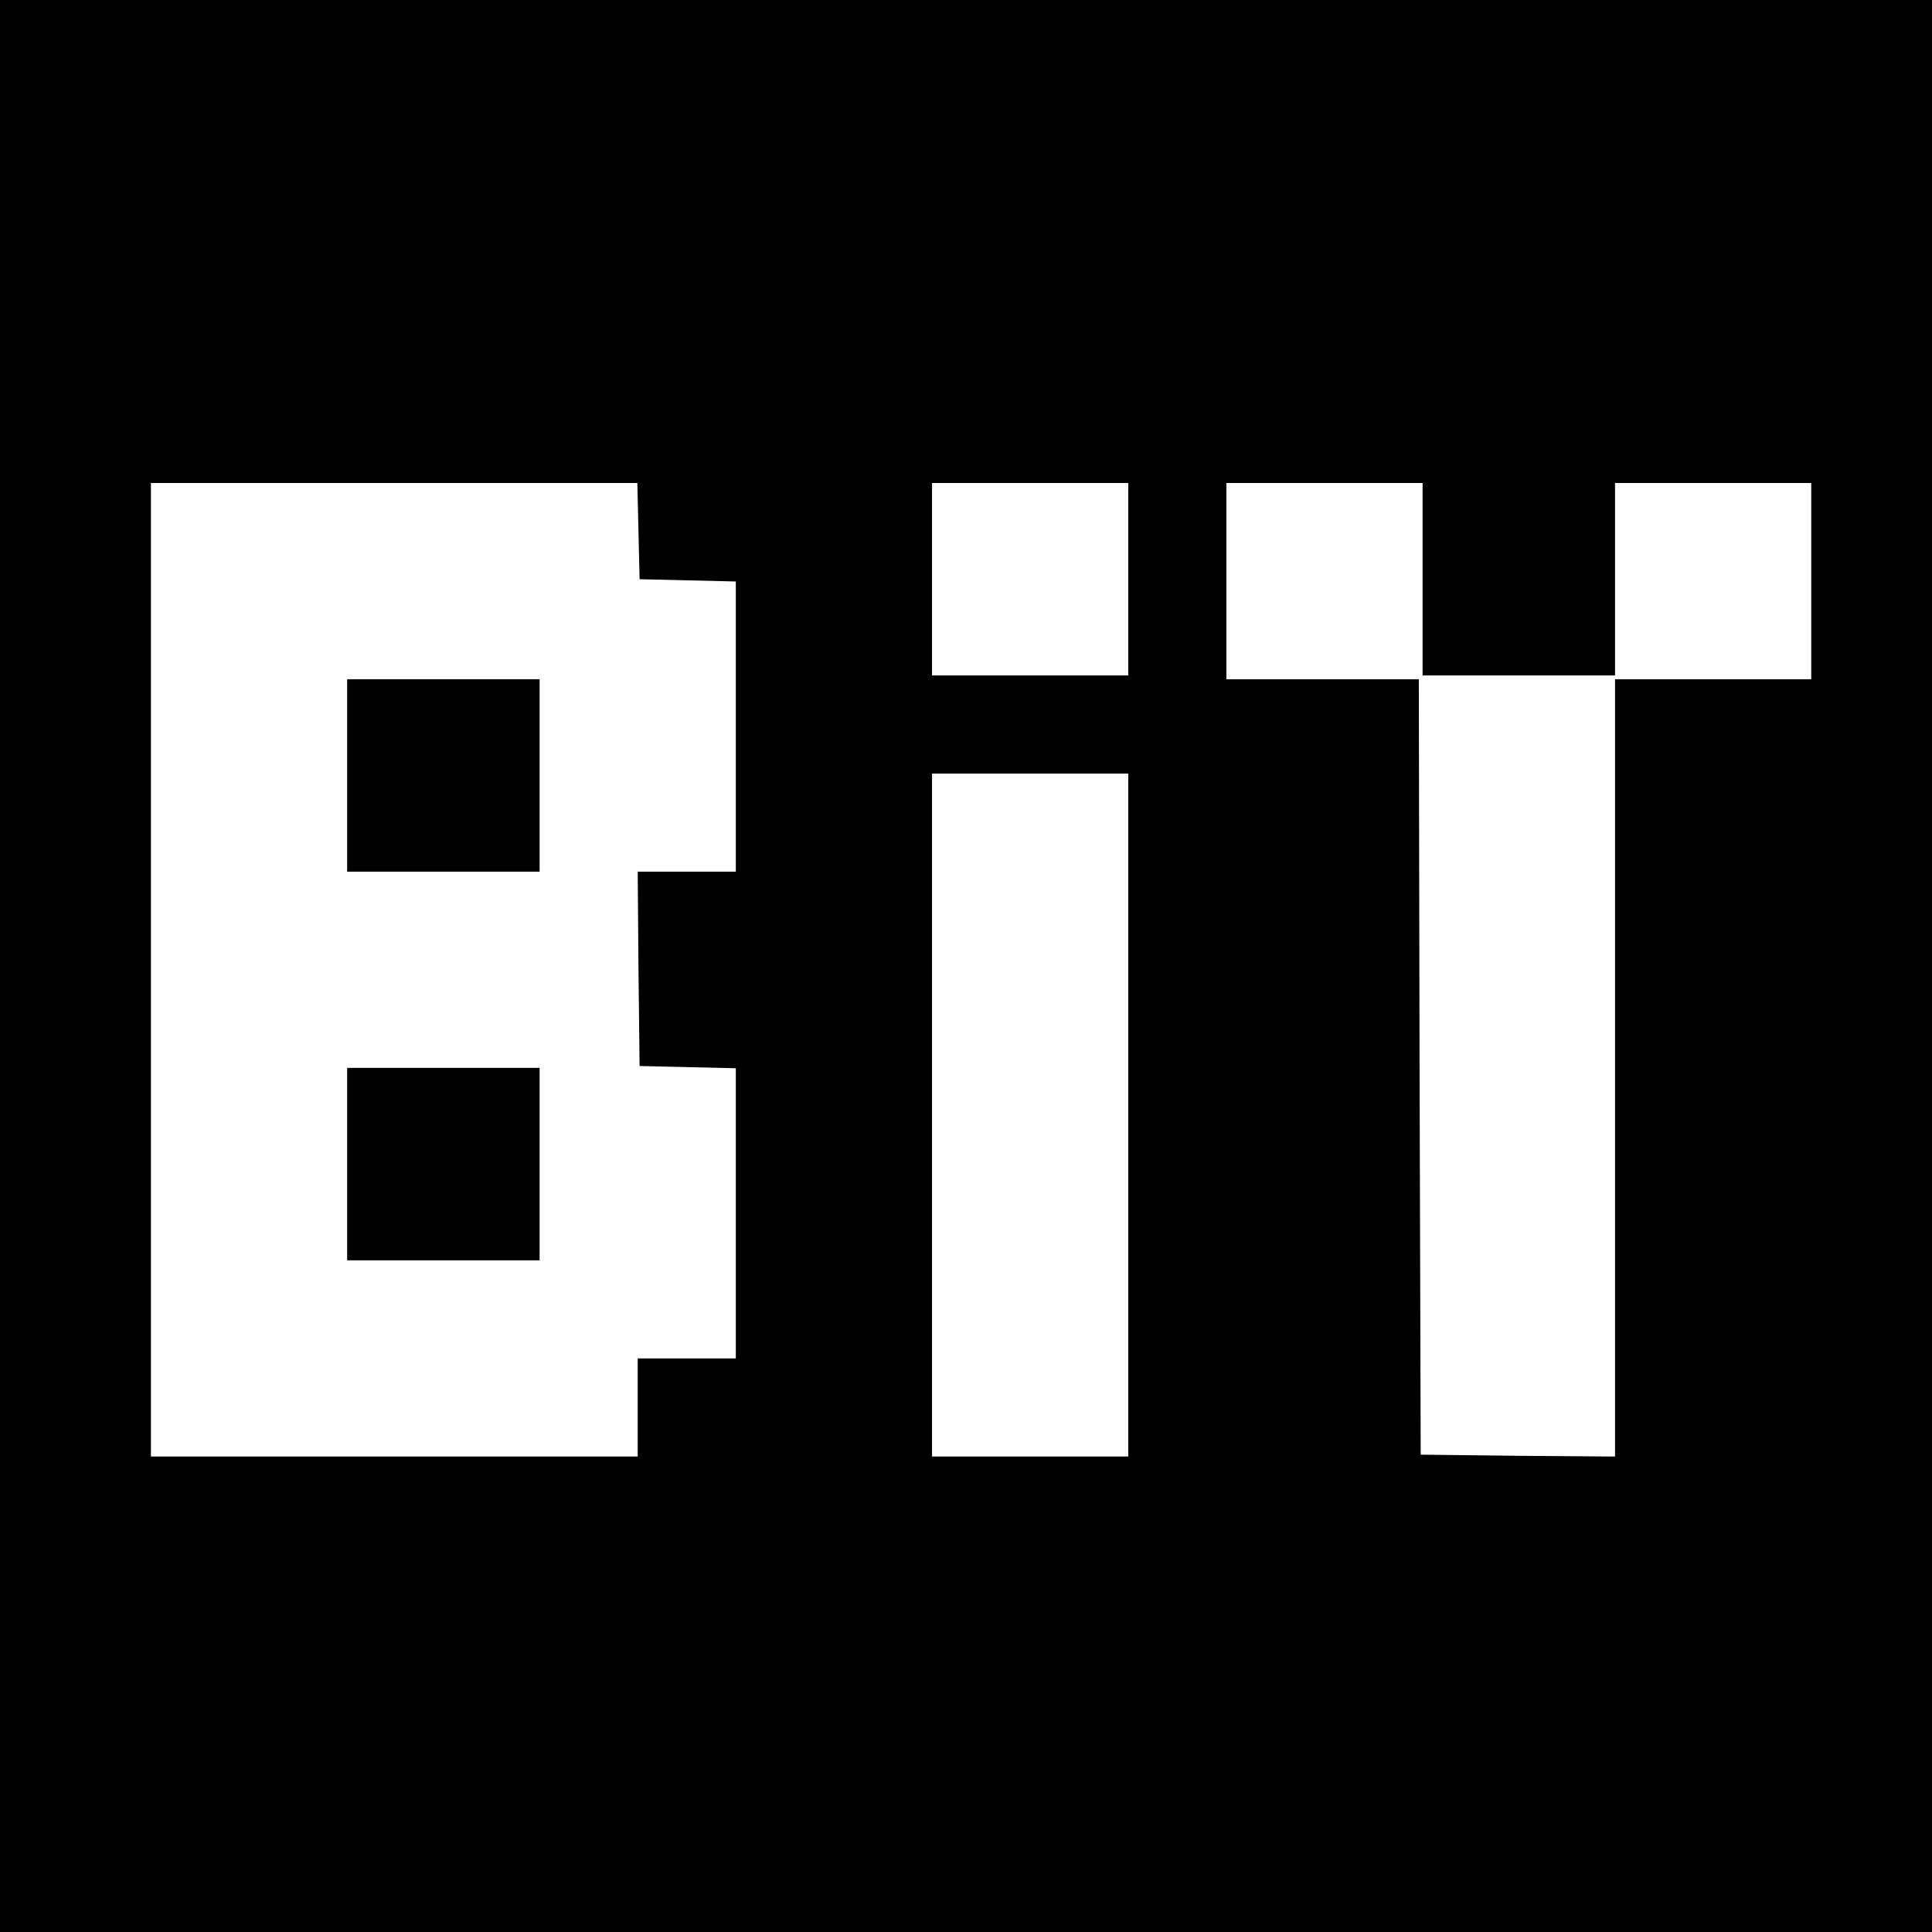
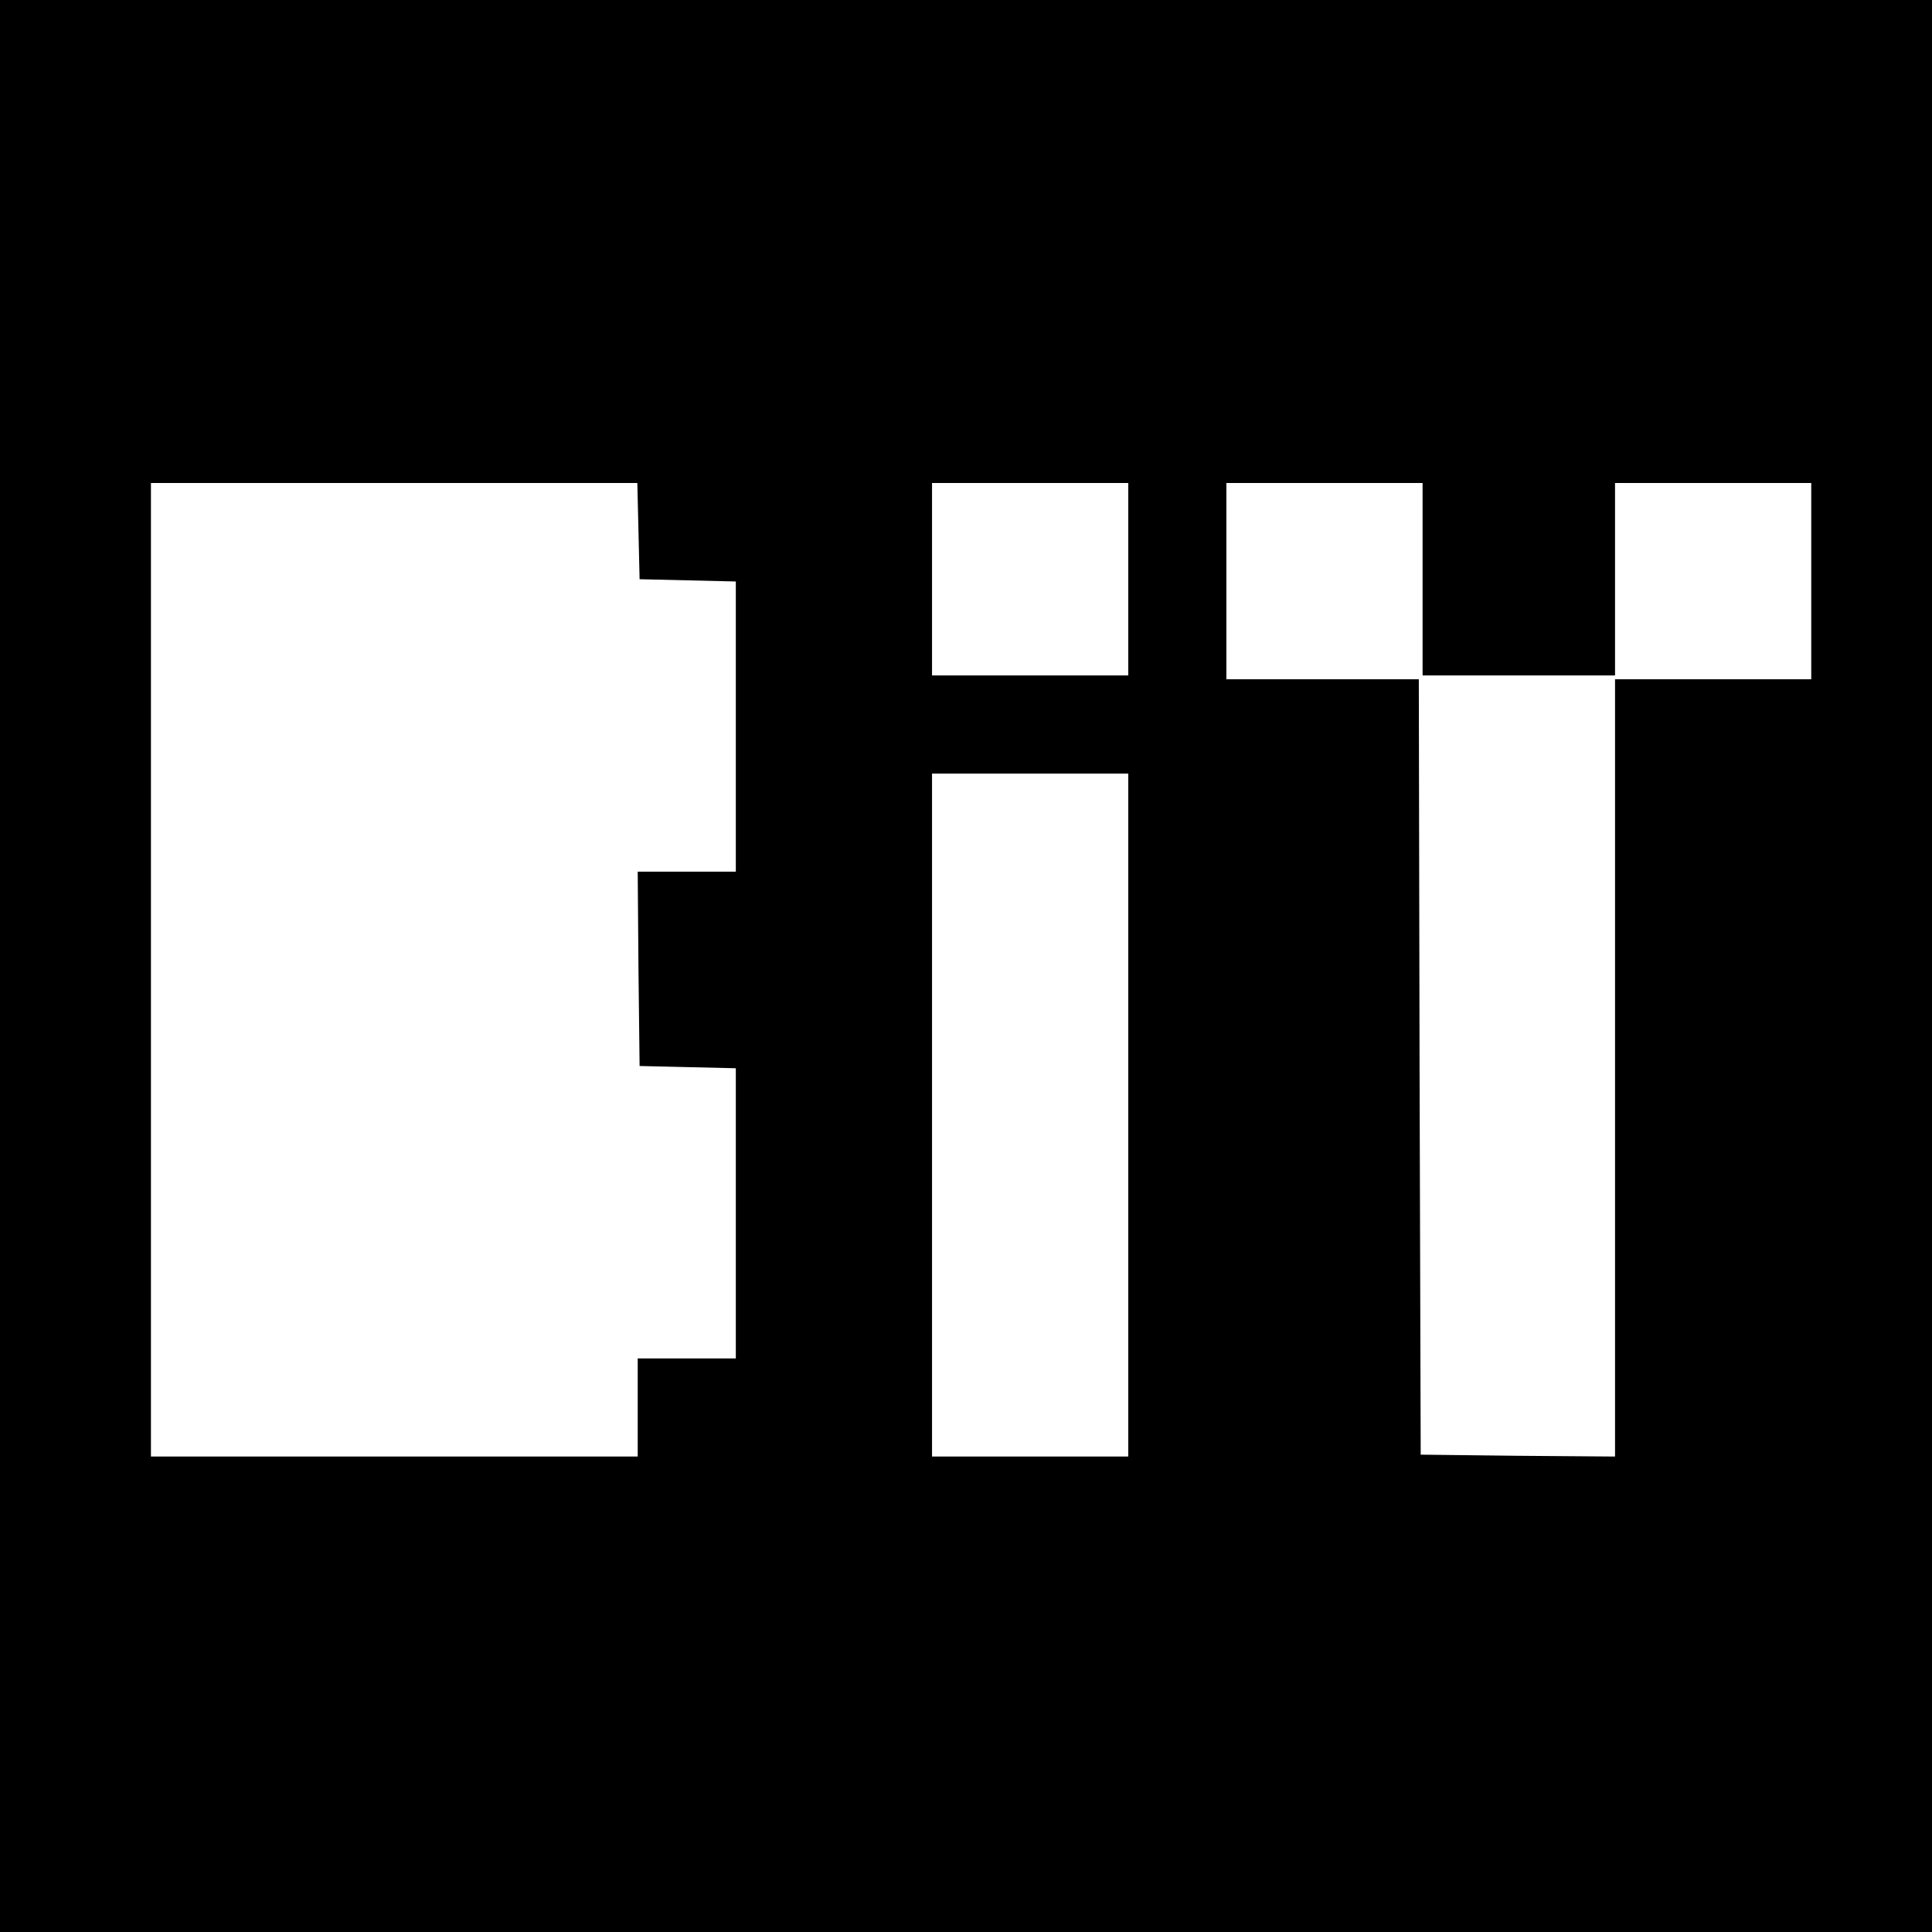
<svg xmlns="http://www.w3.org/2000/svg" version="1.0" width="512pt" height="512pt" viewBox="0 0 512 512" preserveAspectRatio="xMidYMid meet">
  <g transform="translate(0,512) scale(0.1,-0.1)" fill="#000000" stroke="none">
    <path d="M0 2560 l0 -2560 2560 0 2560 0 0 2560 0 2560 -2560 0 -2560 0 0 -2560z m1692 1153 l3 -128 128 -3 127 -3 0 -384 0 -385 -130 0 -130 0 2 -257 3 -258 128 -3 127 -3 0 -384 0 -385 -130 0 -130 0 0 -130 0 -130 -645 0 -645 0 0 1290 0 1290 645 0 644 0 3 -127z m1298 -128 l0 -255 -260 0 -260 0 0 255 0 255 260 0 260 0 0 -255z m780 0 l0 -255 255 0 255 0 0 255 0 255 260 0 260 0 0 -260 0 -260 -260 0 -260 0 0 -1030 0 -1030 -257 2 -258 3 -3 1028 -2 1027 -255 0 -255 0 0 260 0 260 260 0 260 0 0 -255z m-780 -1420 l0 -905 -260 0 -260 0 0 905 0 905 260 0 260 0 0 -905z" />
-     <path d="M920 3065 l0 -255 255 0 255 0 0 255 0 255 -255 0 -255 0 0 -255z" />
-     <path d="M920 2035 l0 -255 255 0 255 0 0 255 0 255 -255 0 -255 0 0 -255z" />
  </g>
</svg>